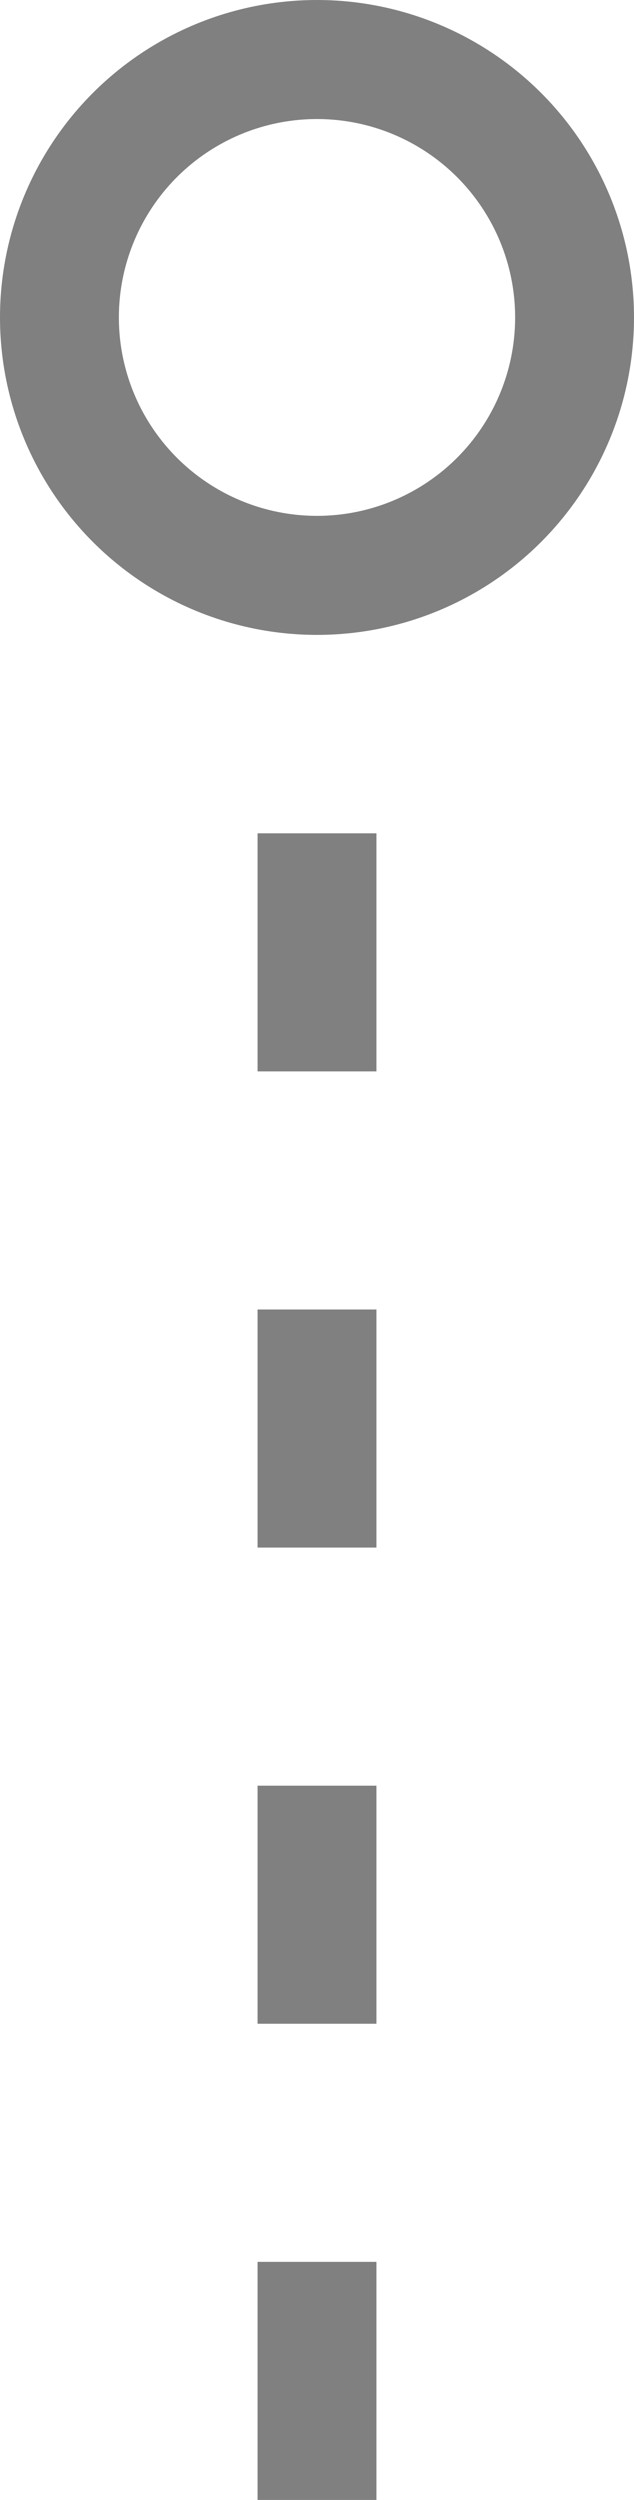
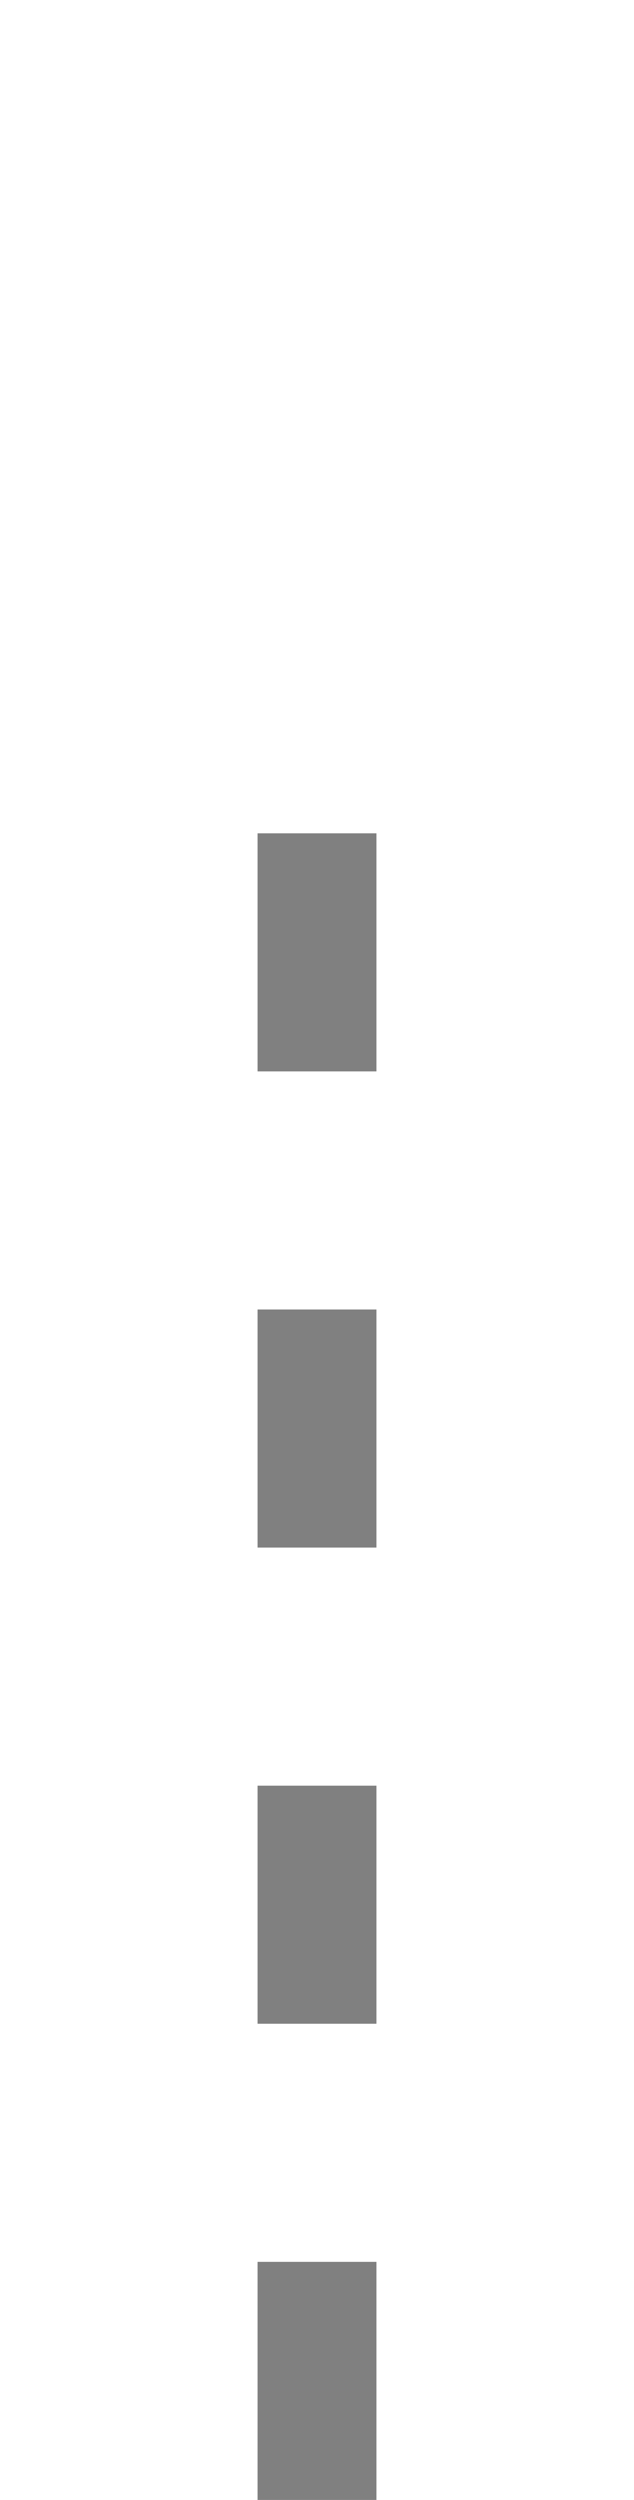
<svg xmlns="http://www.w3.org/2000/svg" width="16" height="63" viewBox="0 0 16 63" fill="none">
  <path d="M8 63V15" stroke="#808080" stroke-width="3" stroke-dasharray="6 6" />
-   <circle cx="8" cy="8" r="6.5" stroke="#808080" stroke-width="3" />
</svg>